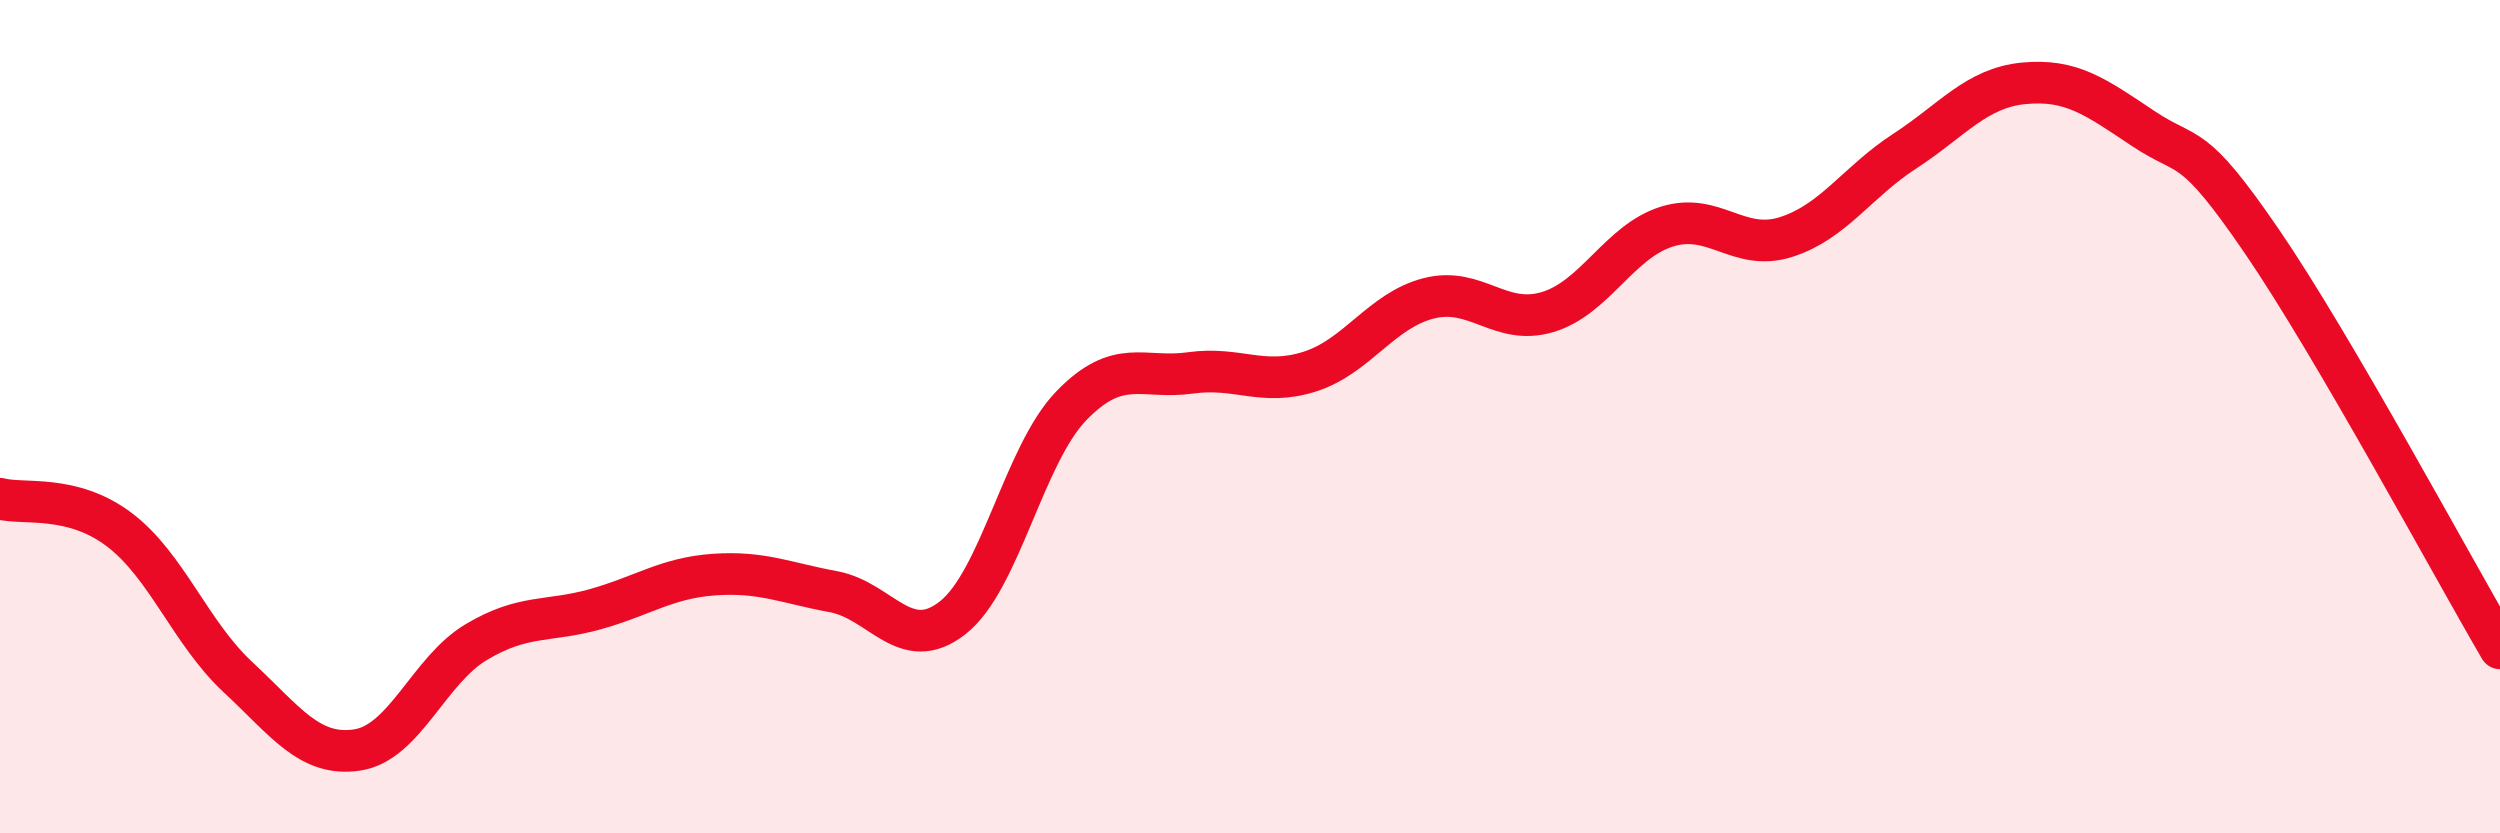
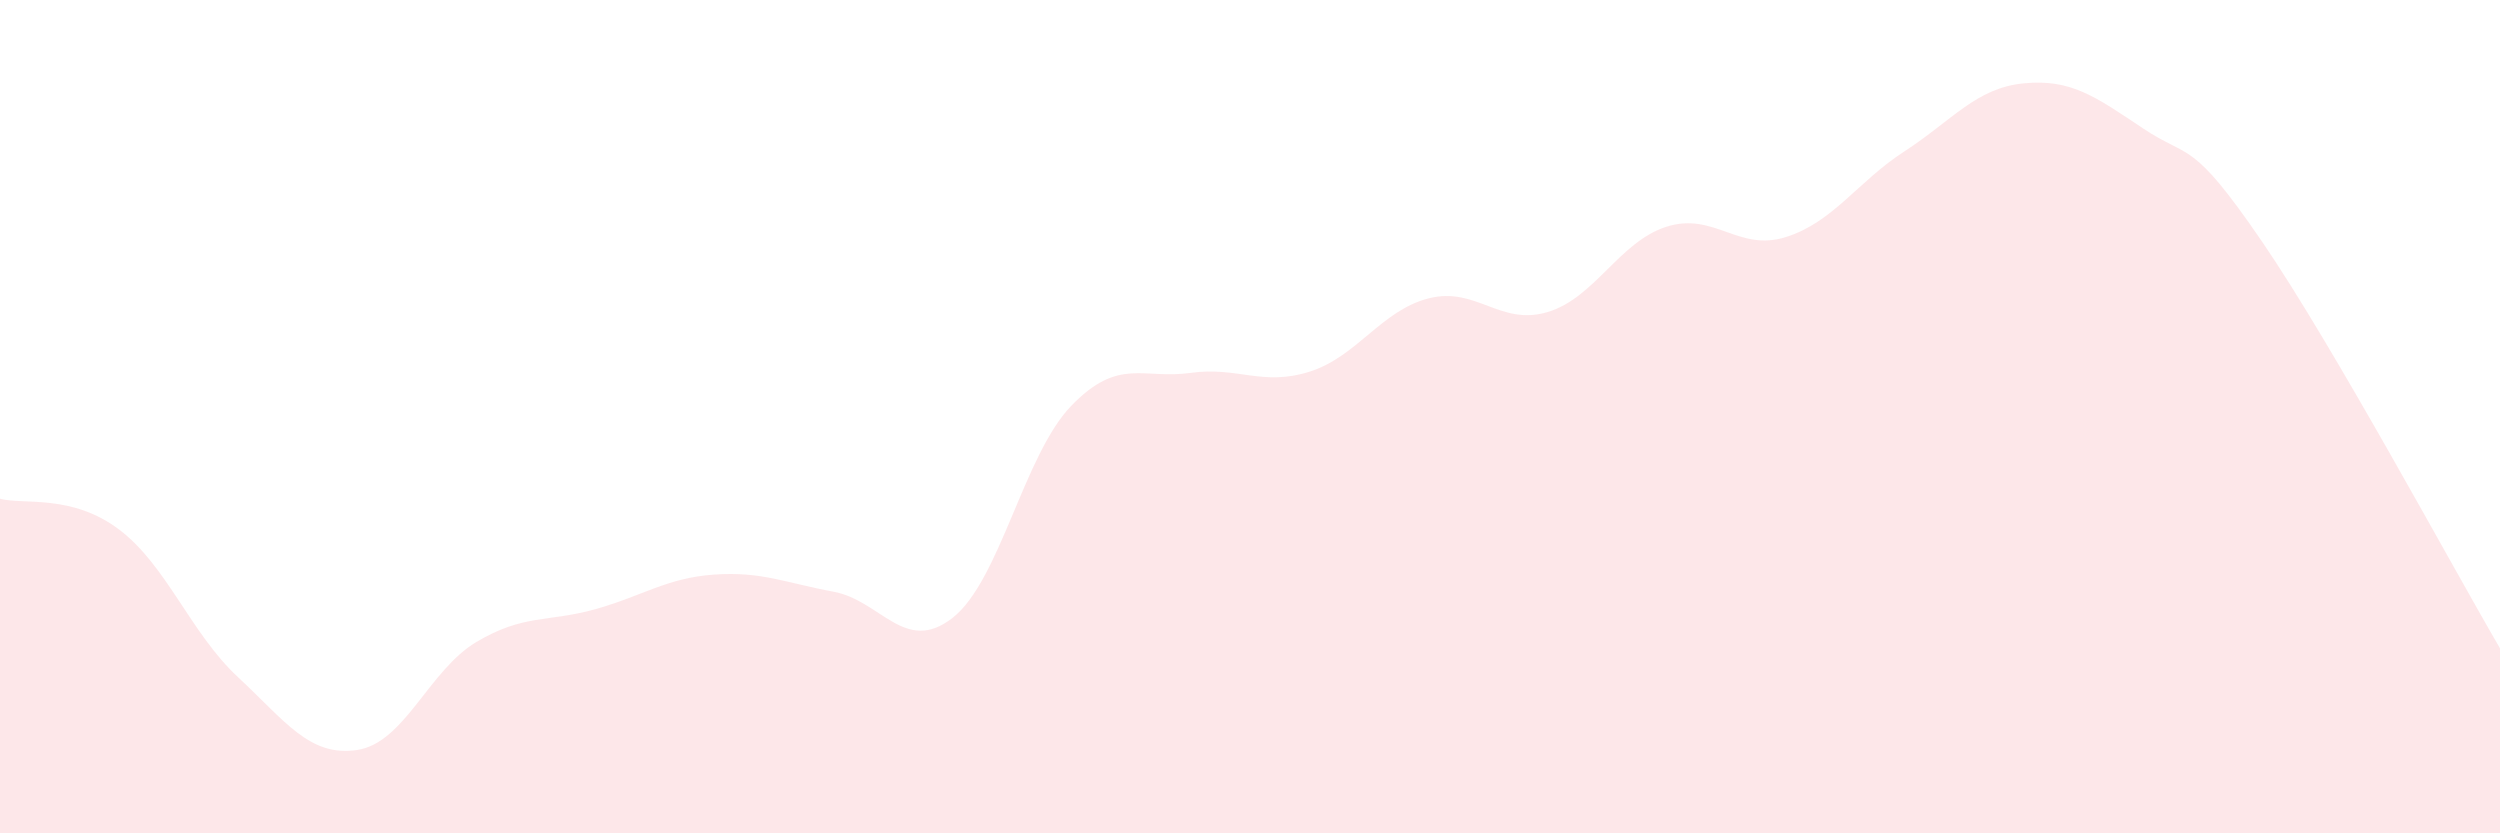
<svg xmlns="http://www.w3.org/2000/svg" width="60" height="20" viewBox="0 0 60 20">
  <path d="M 0,11.97 C 0.57,12.12 1.72,11.85 2.86,12.71 C 4,13.57 4.57,15.19 5.71,16.25 C 6.85,17.31 7.43,18.17 8.57,18 C 9.71,17.83 10.29,16.09 11.43,15.41 C 12.57,14.73 13.15,14.94 14.29,14.62 C 15.43,14.3 16,13.87 17.14,13.79 C 18.28,13.71 18.86,13.99 20,14.2 C 21.14,14.41 21.72,15.72 22.86,14.83 C 24,13.94 24.57,10.92 25.71,9.74 C 26.85,8.56 27.43,9.11 28.57,8.95 C 29.71,8.79 30.29,9.28 31.43,8.92 C 32.57,8.56 33.15,7.45 34.29,7.16 C 35.43,6.87 36,7.83 37.14,7.49 C 38.28,7.15 38.86,5.8 40,5.44 C 41.14,5.08 41.72,6.05 42.86,5.69 C 44,5.33 44.57,4.37 45.71,3.63 C 46.85,2.89 47.43,2.11 48.57,2 C 49.71,1.89 50.29,2.32 51.43,3.08 C 52.57,3.84 52.58,3.3 54.29,5.8 C 56,8.3 58.86,13.61 60,15.56L60 20L0 20Z" fill="#EB0A25" opacity="0.1" stroke-linecap="round" stroke-linejoin="round" />
-   <path d="M 0,11.97 C 0.57,12.12 1.72,11.85 2.86,12.71 C 4,13.57 4.57,15.19 5.71,16.25 C 6.85,17.31 7.43,18.17 8.57,18 C 9.71,17.83 10.29,16.09 11.43,15.41 C 12.57,14.73 13.15,14.94 14.29,14.62 C 15.43,14.3 16,13.87 17.14,13.79 C 18.28,13.71 18.86,13.99 20,14.2 C 21.14,14.41 21.72,15.72 22.86,14.83 C 24,13.94 24.57,10.92 25.71,9.74 C 26.85,8.56 27.43,9.11 28.57,8.95 C 29.71,8.79 30.29,9.28 31.43,8.92 C 32.57,8.56 33.15,7.45 34.29,7.16 C 35.43,6.87 36,7.83 37.14,7.49 C 38.28,7.15 38.86,5.8 40,5.44 C 41.14,5.08 41.72,6.05 42.86,5.69 C 44,5.33 44.57,4.37 45.71,3.63 C 46.85,2.89 47.43,2.11 48.57,2 C 49.71,1.89 50.29,2.32 51.43,3.08 C 52.57,3.84 52.58,3.3 54.29,5.8 C 56,8.3 58.86,13.61 60,15.56" stroke="#EB0A25" stroke-width="1" fill="none" stroke-linecap="round" stroke-linejoin="round" />
</svg>